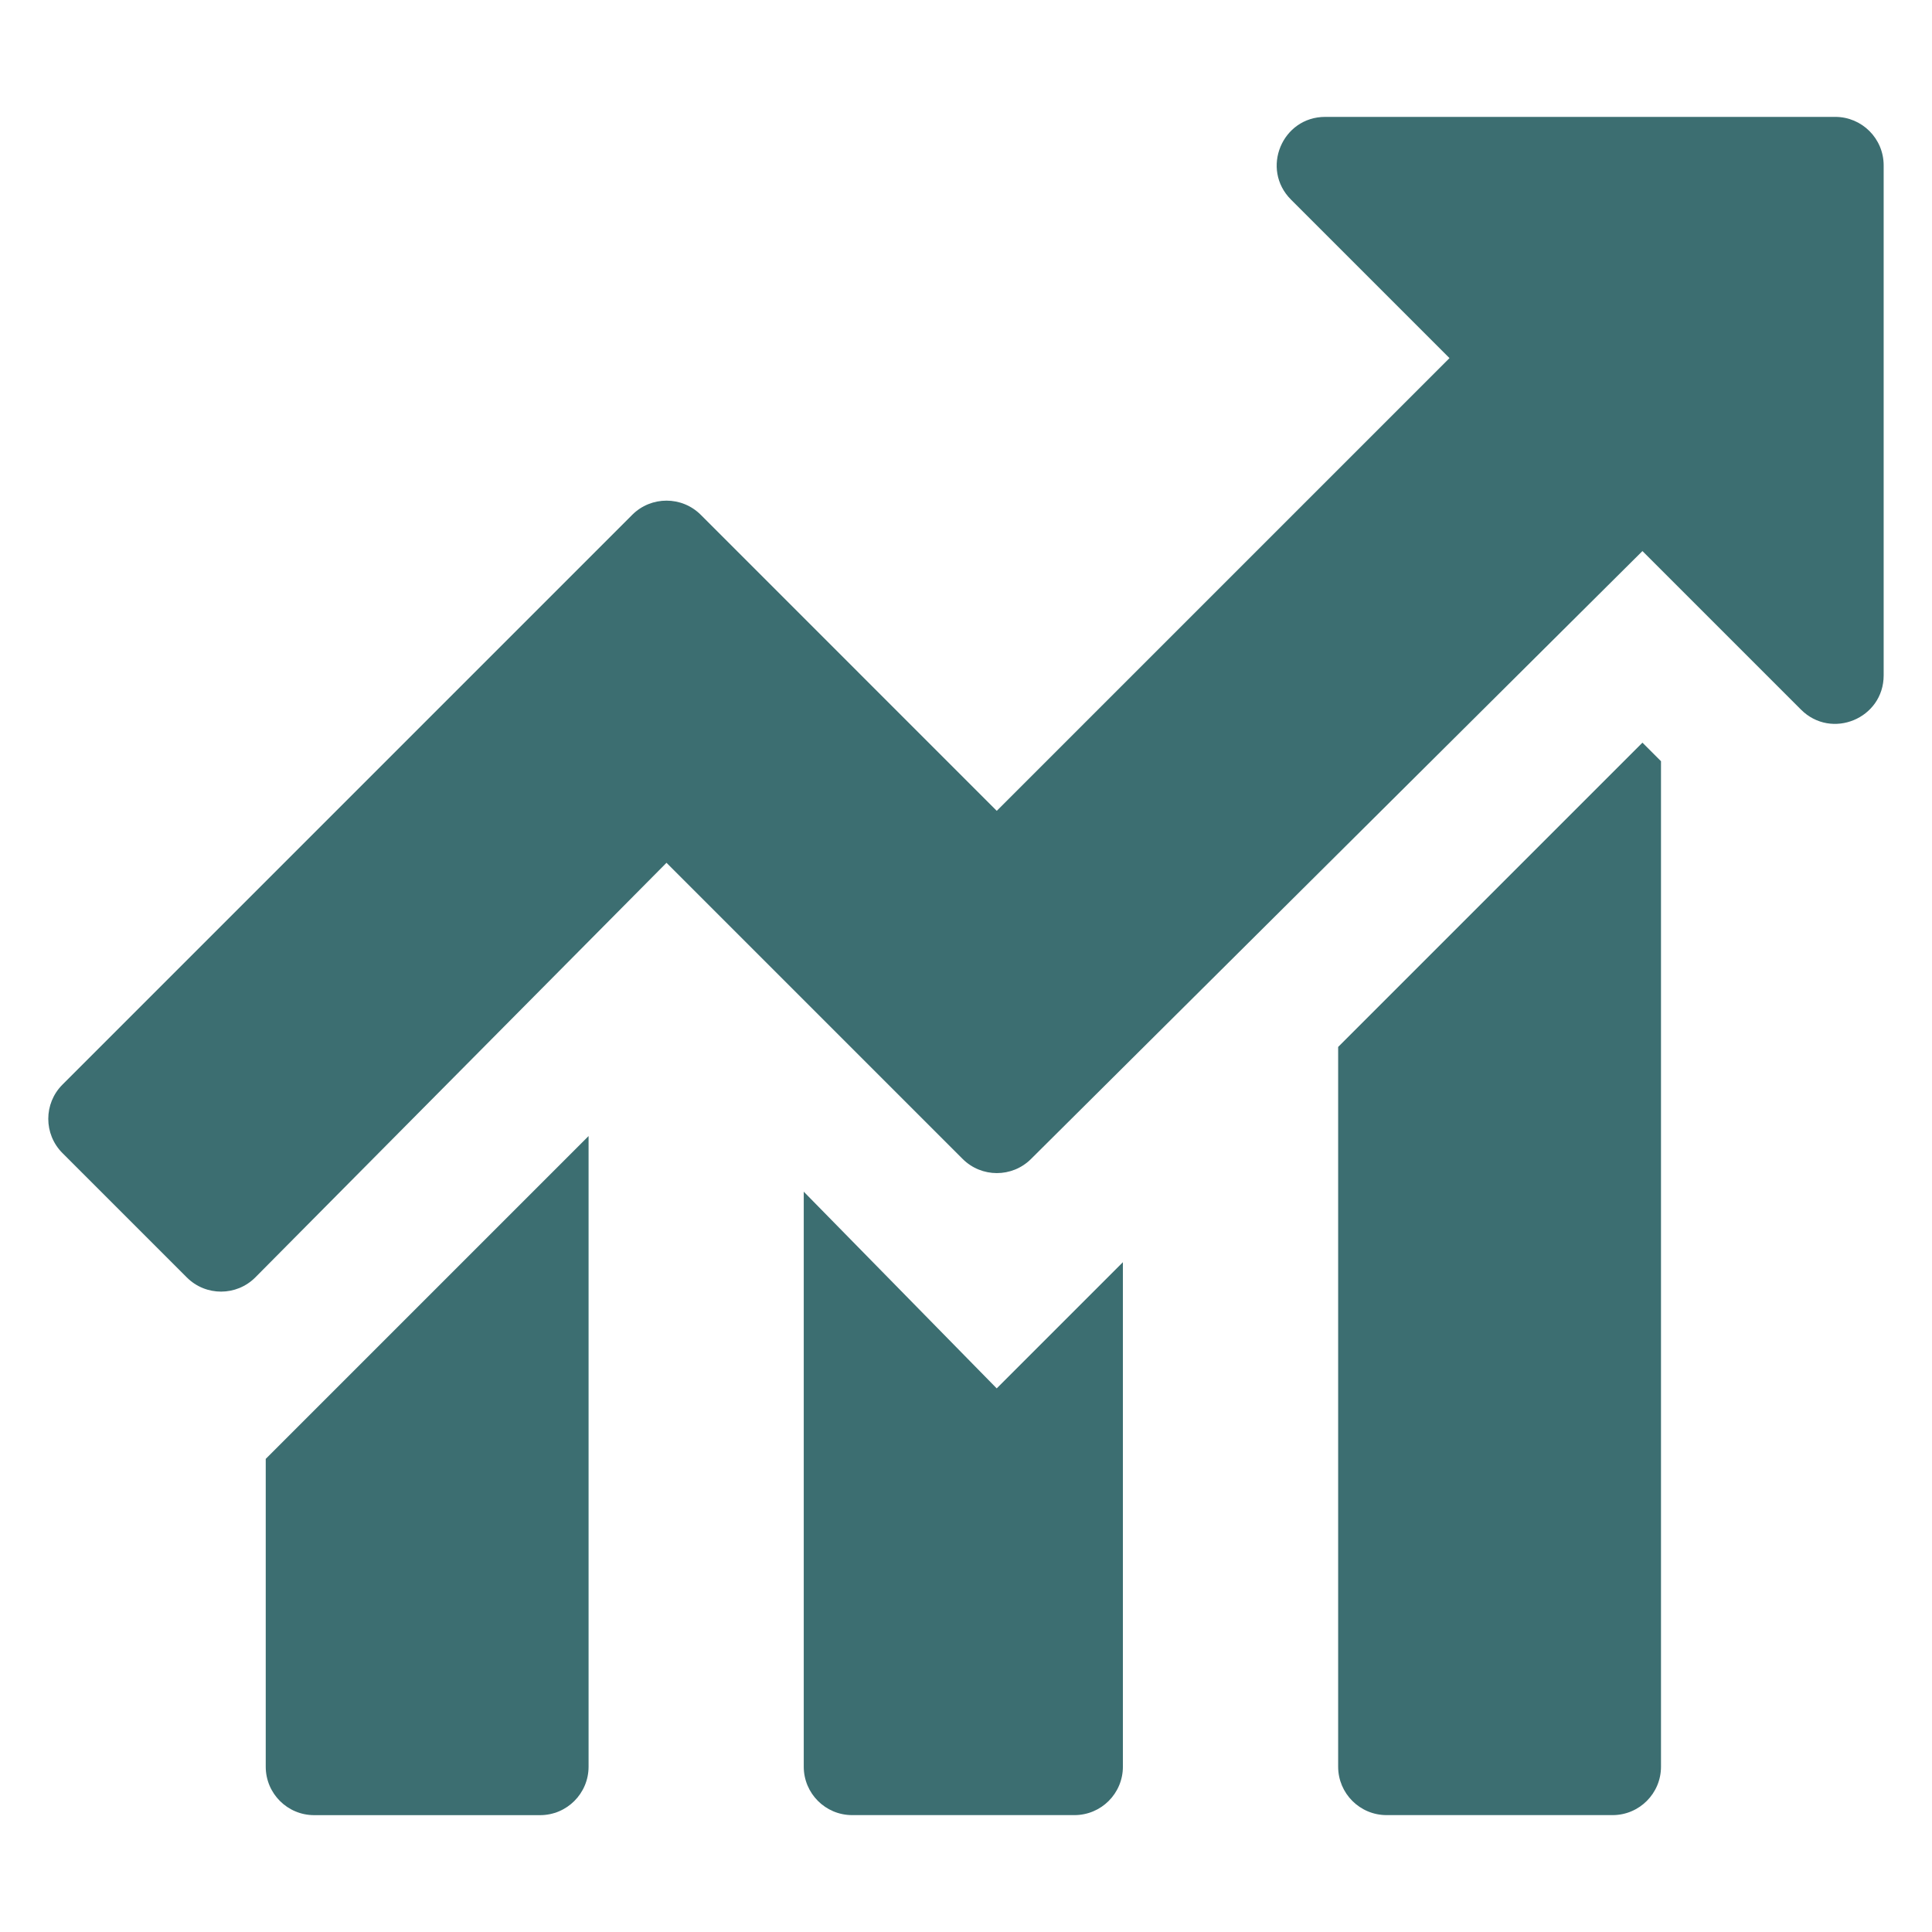
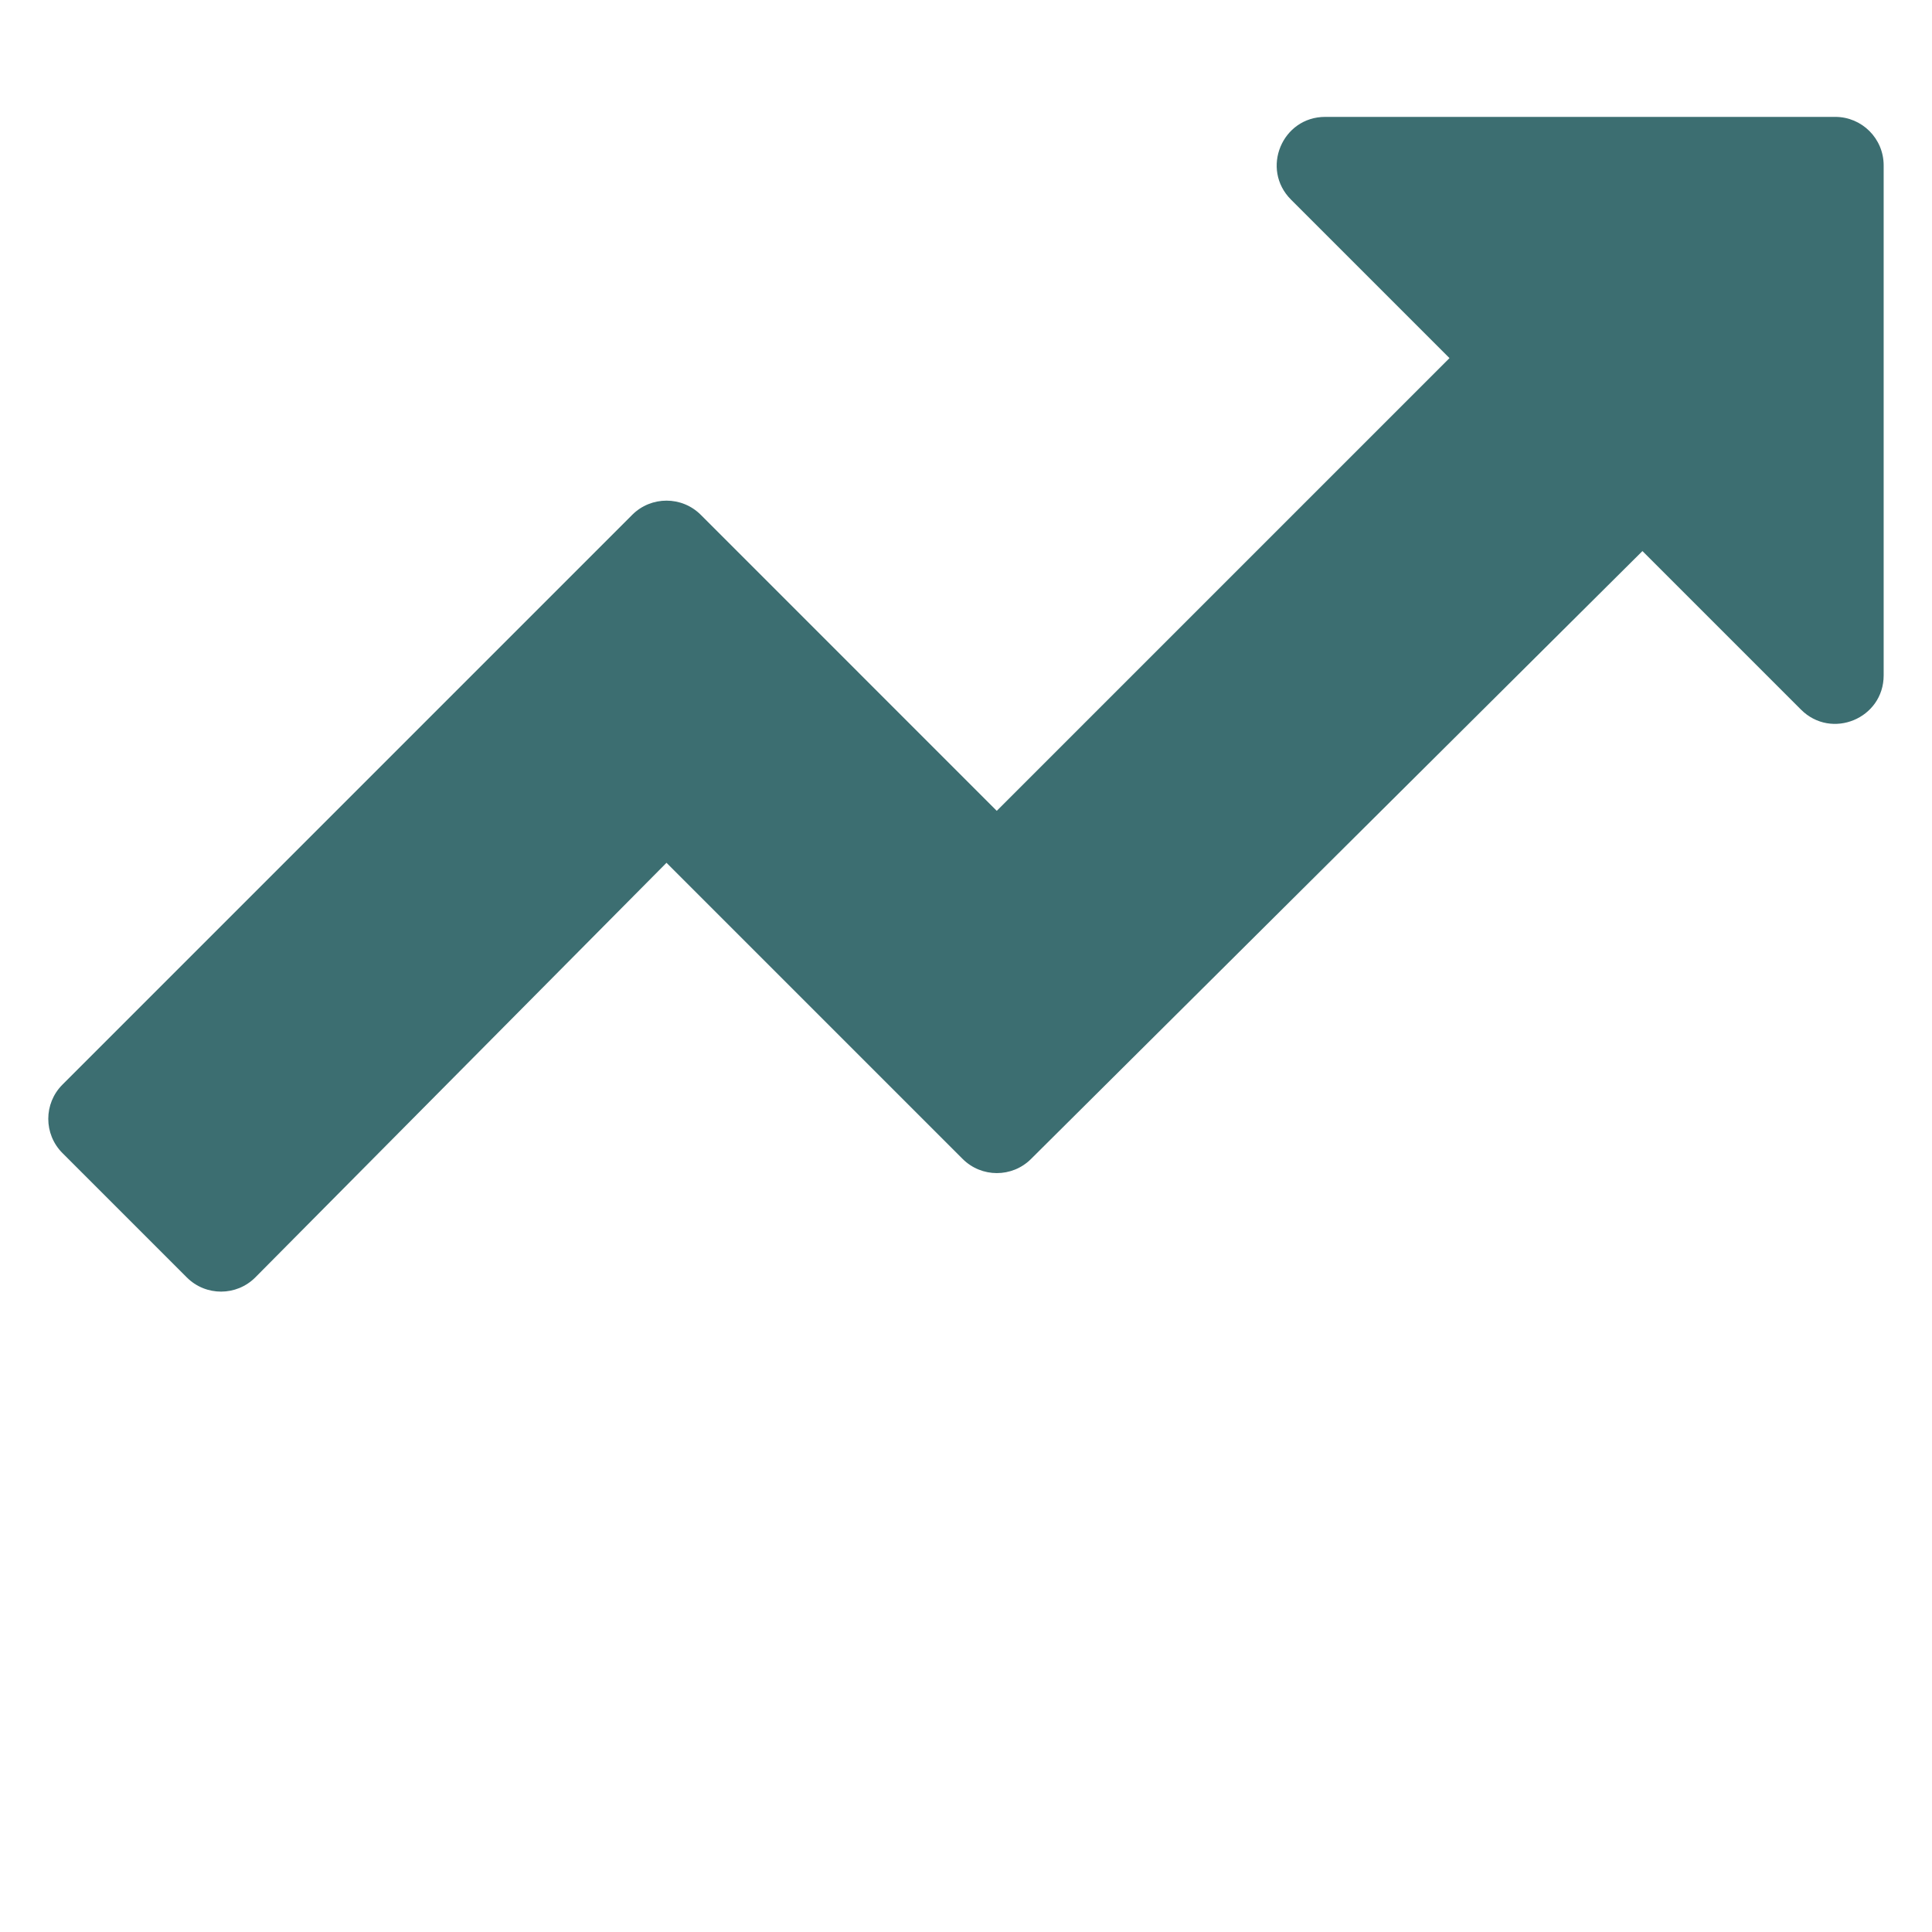
<svg xmlns="http://www.w3.org/2000/svg" width="48" height="48" viewBox="0 0 48 48" fill="none">
-   <path d="M7.805 45.097H13.419C14.084 45.097 14.623 44.558 14.623 43.893V28.225L6.602 36.246V43.893C6.602 44.558 7.14 45.097 7.805 45.097Z" fill="#3C6E71" />
-   <path d="M19.969 29.607V43.893C19.969 44.558 20.508 45.096 21.172 45.096H26.694C27.359 45.096 27.898 44.558 27.898 43.893V31.359L24.763 34.494L19.969 29.607Z" fill="#3C6E71" />
-   <path d="M33.246 26.011V43.893C33.246 44.557 33.785 45.096 34.45 45.096H40.064C40.728 45.096 41.267 44.557 41.267 43.893V18.912L40.806 18.451L33.246 26.011Z" fill="#3C6E71" />
  <path d="M32.074 4.959L36.012 8.897L24.764 20.145L17.41 12.79C16.94 12.321 16.178 12.321 15.708 12.79L1.552 26.947C1.082 27.416 1.082 28.178 1.552 28.648L4.641 31.737C5.112 32.209 5.877 32.207 6.346 31.734L16.559 21.436L23.916 28.793C24.385 29.262 25.145 29.263 25.615 28.795L40.806 13.691L44.745 17.63C45.503 18.388 46.799 17.851 46.799 16.779V4.108C46.799 3.443 46.26 2.904 45.596 2.904H32.925C31.852 2.904 31.316 4.2 32.074 4.959Z" fill="#3C6E71" />
</svg>